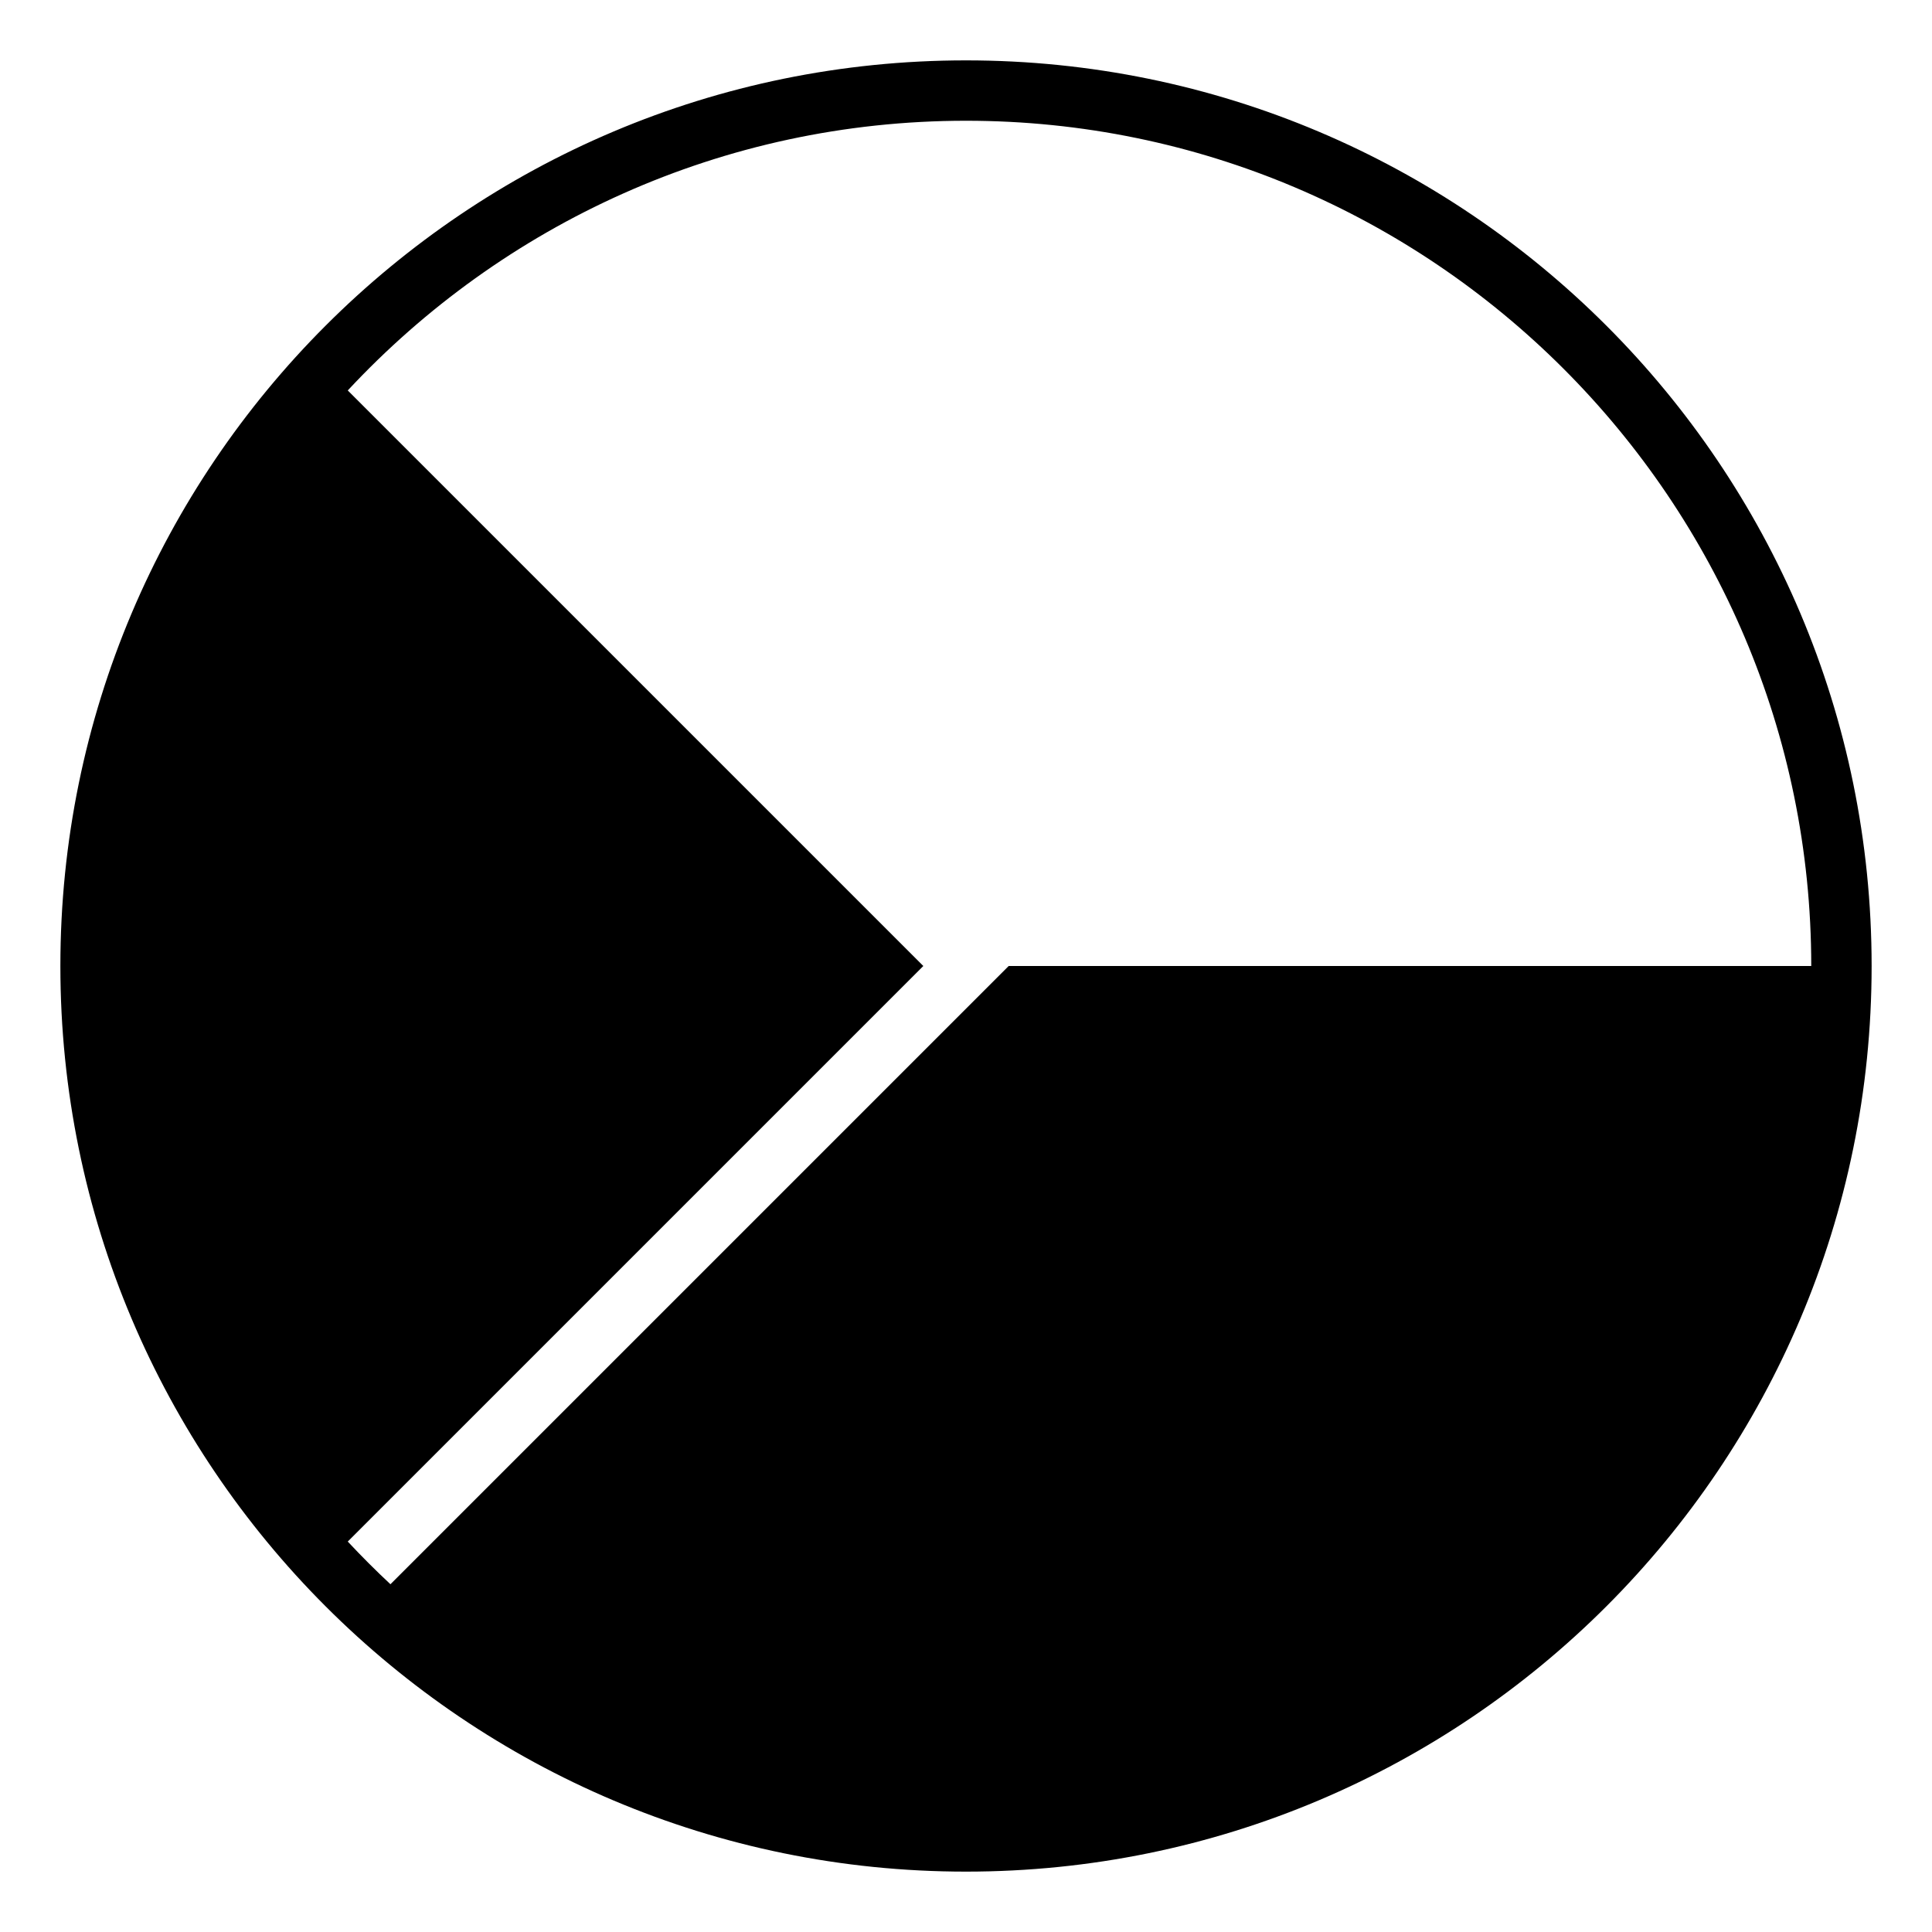
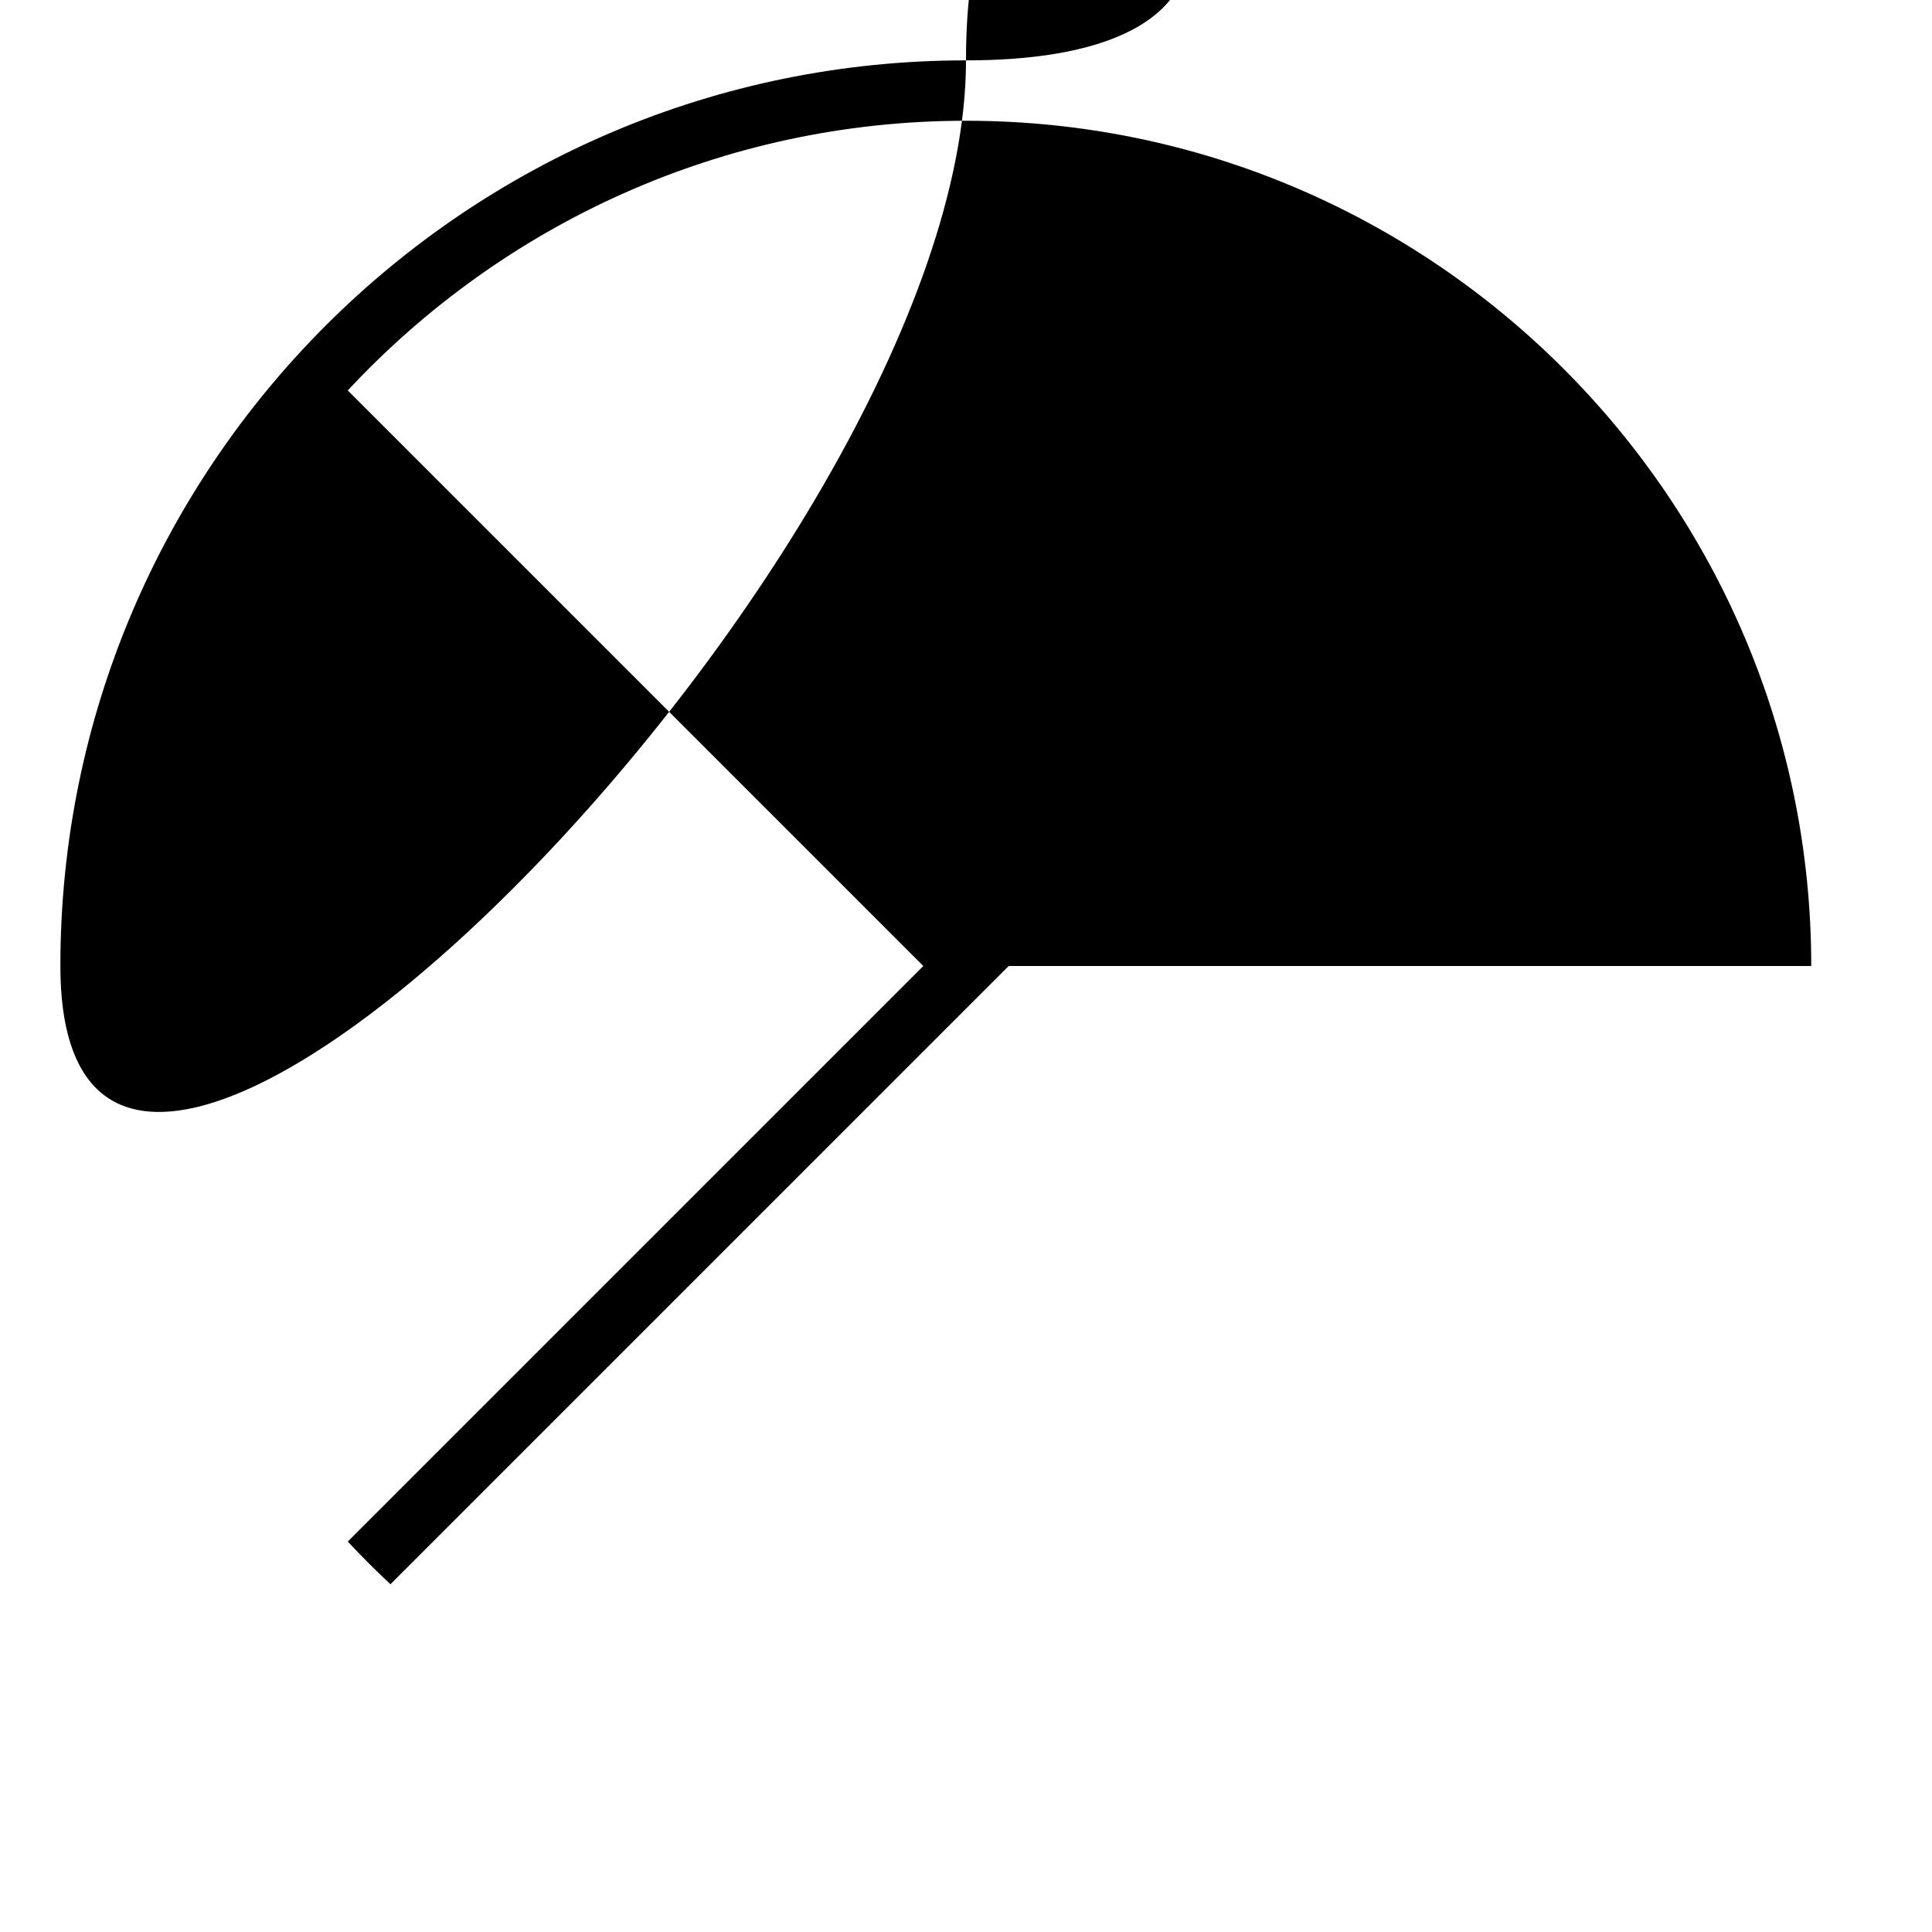
<svg xmlns="http://www.w3.org/2000/svg" viewBox="0 0 64 64" enable-background="new 0 0 64 64">
-   <path d="M32,2C15.432,2,2,15.432,2,32s13.432,30,30,30s30-13.432,30-30S48.568,2,32,2z M32,4c15.439,0,28,12.561,28,28H33.414  l-20.48,20.48c-0.488-0.455-0.959-0.927-1.414-1.414L30.586,32L11.52,12.934C16.635,7.443,23.922,4,32,4z" />
+   <path d="M32,2C15.432,2,2,15.432,2,32s30-13.432,30-30S48.568,2,32,2z M32,4c15.439,0,28,12.561,28,28H33.414  l-20.48,20.48c-0.488-0.455-0.959-0.927-1.414-1.414L30.586,32L11.52,12.934C16.635,7.443,23.922,4,32,4z" />
</svg>